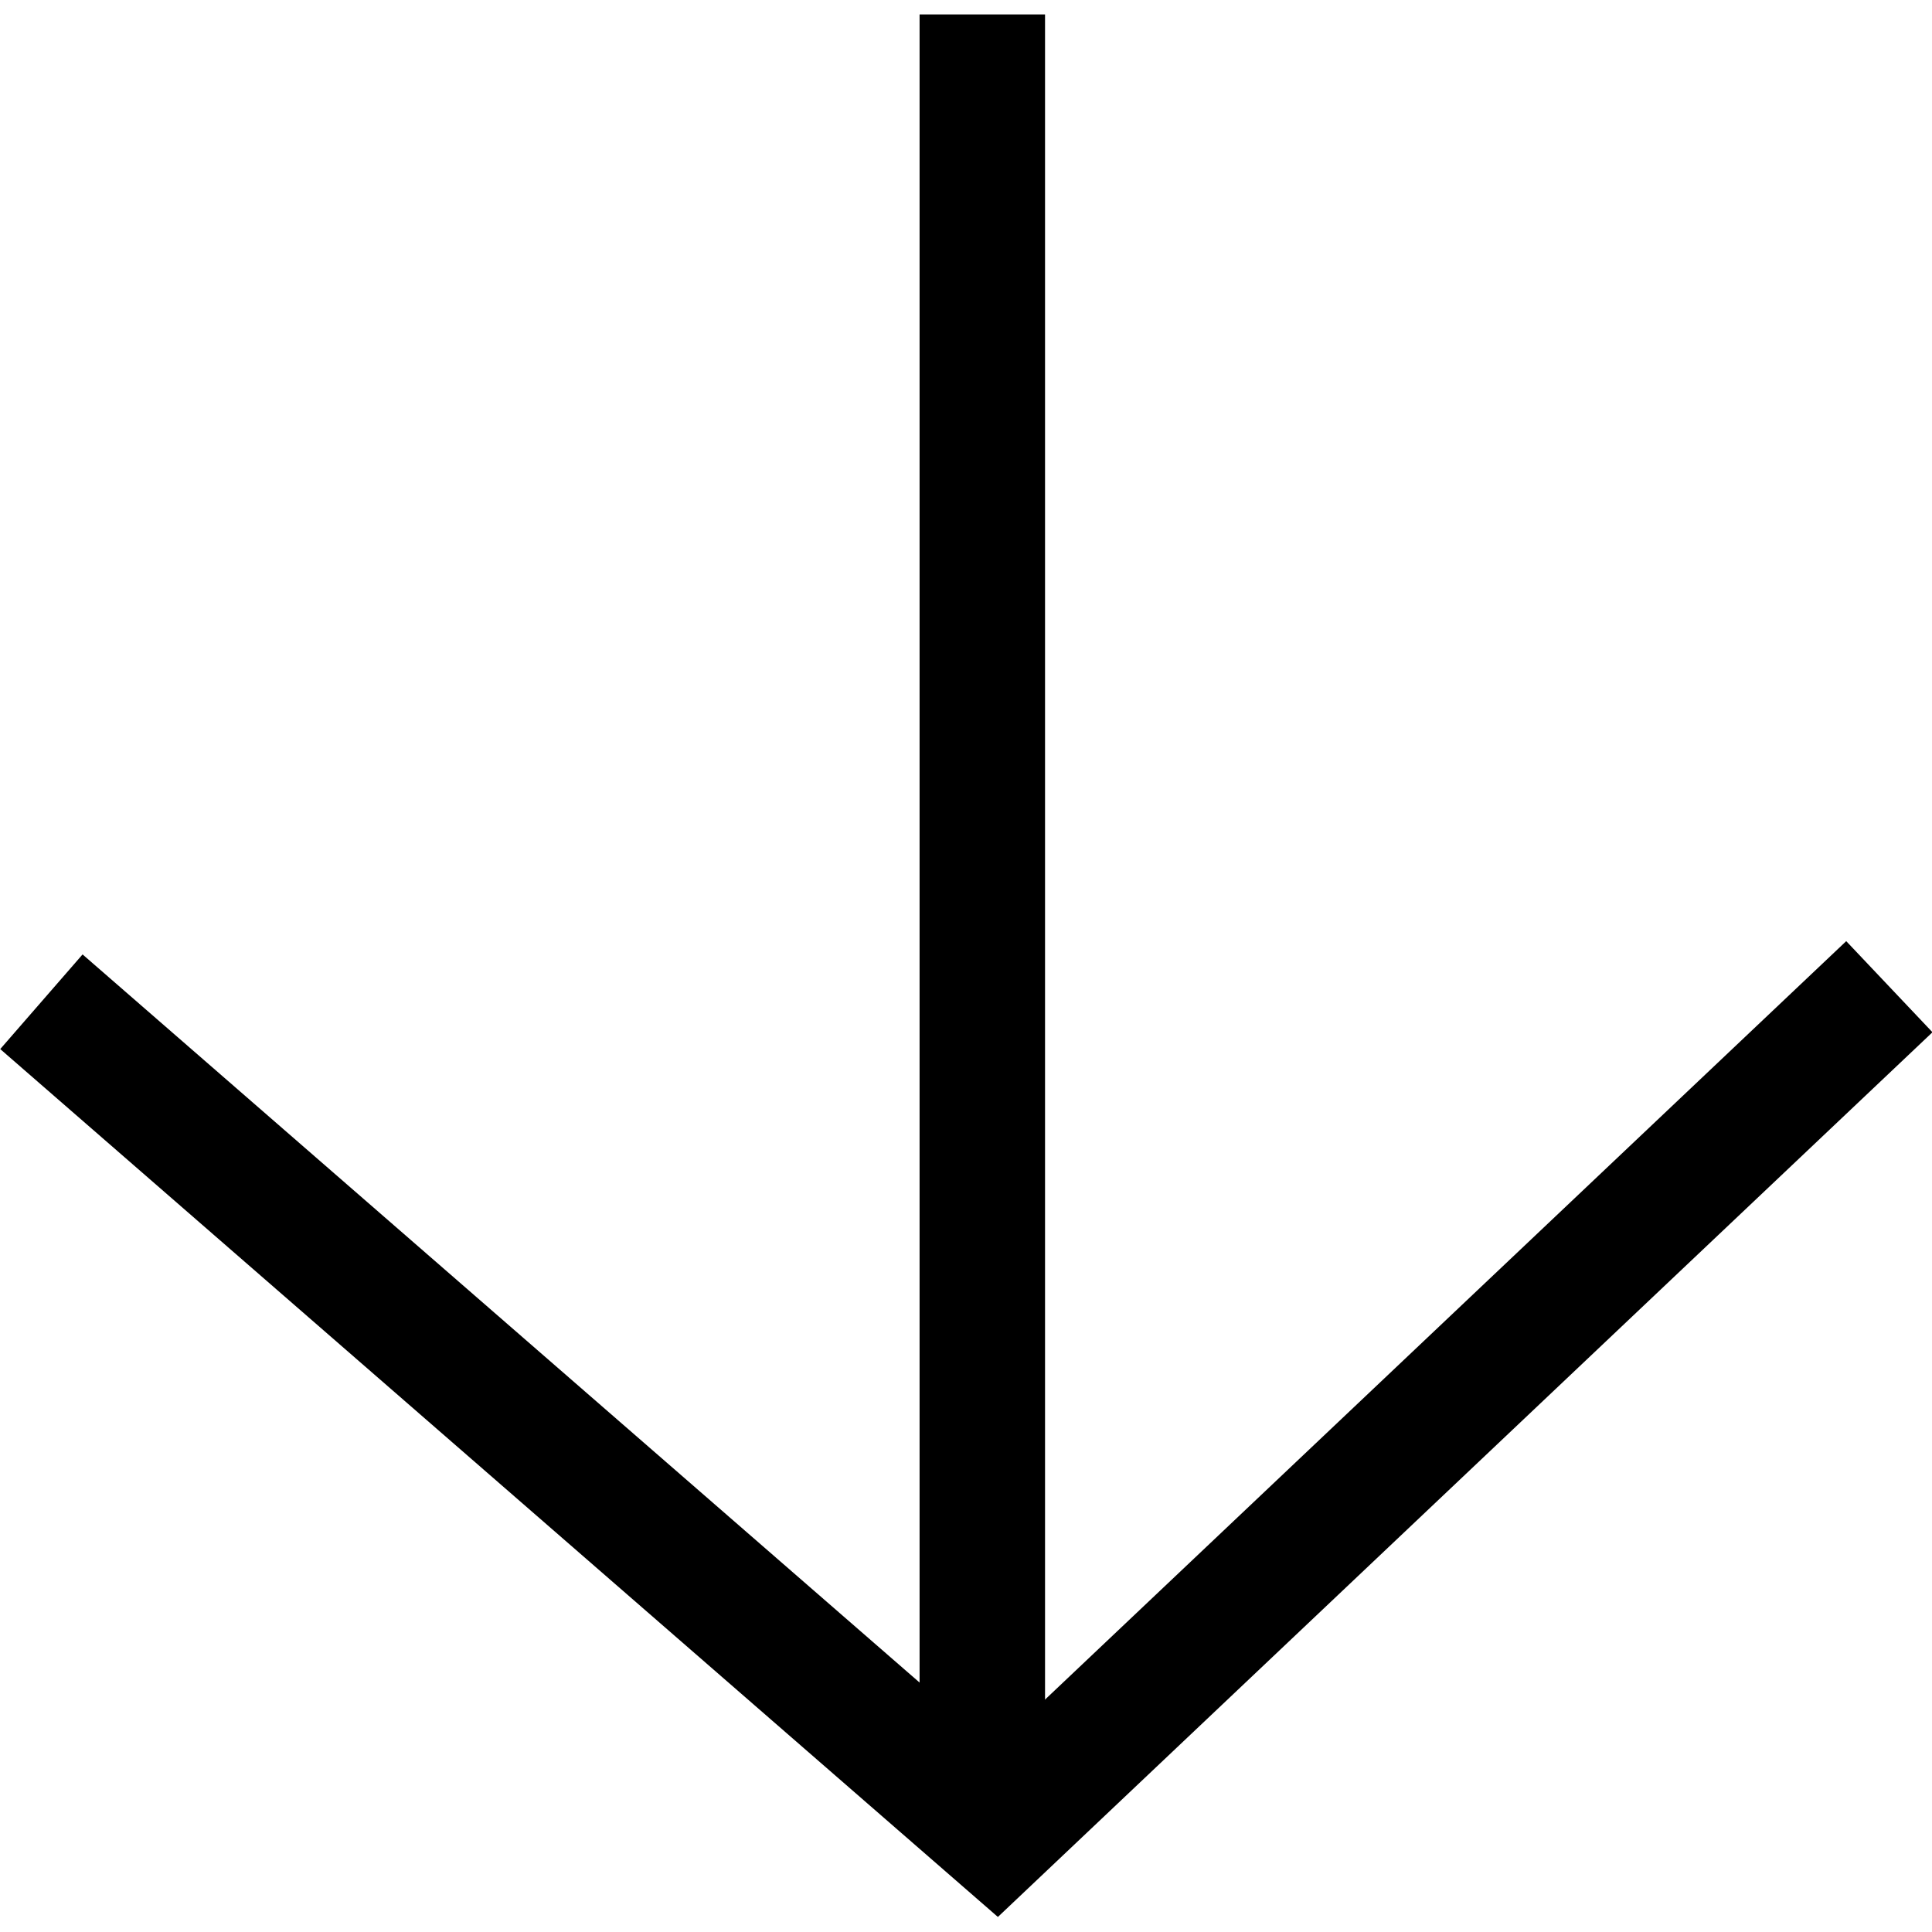
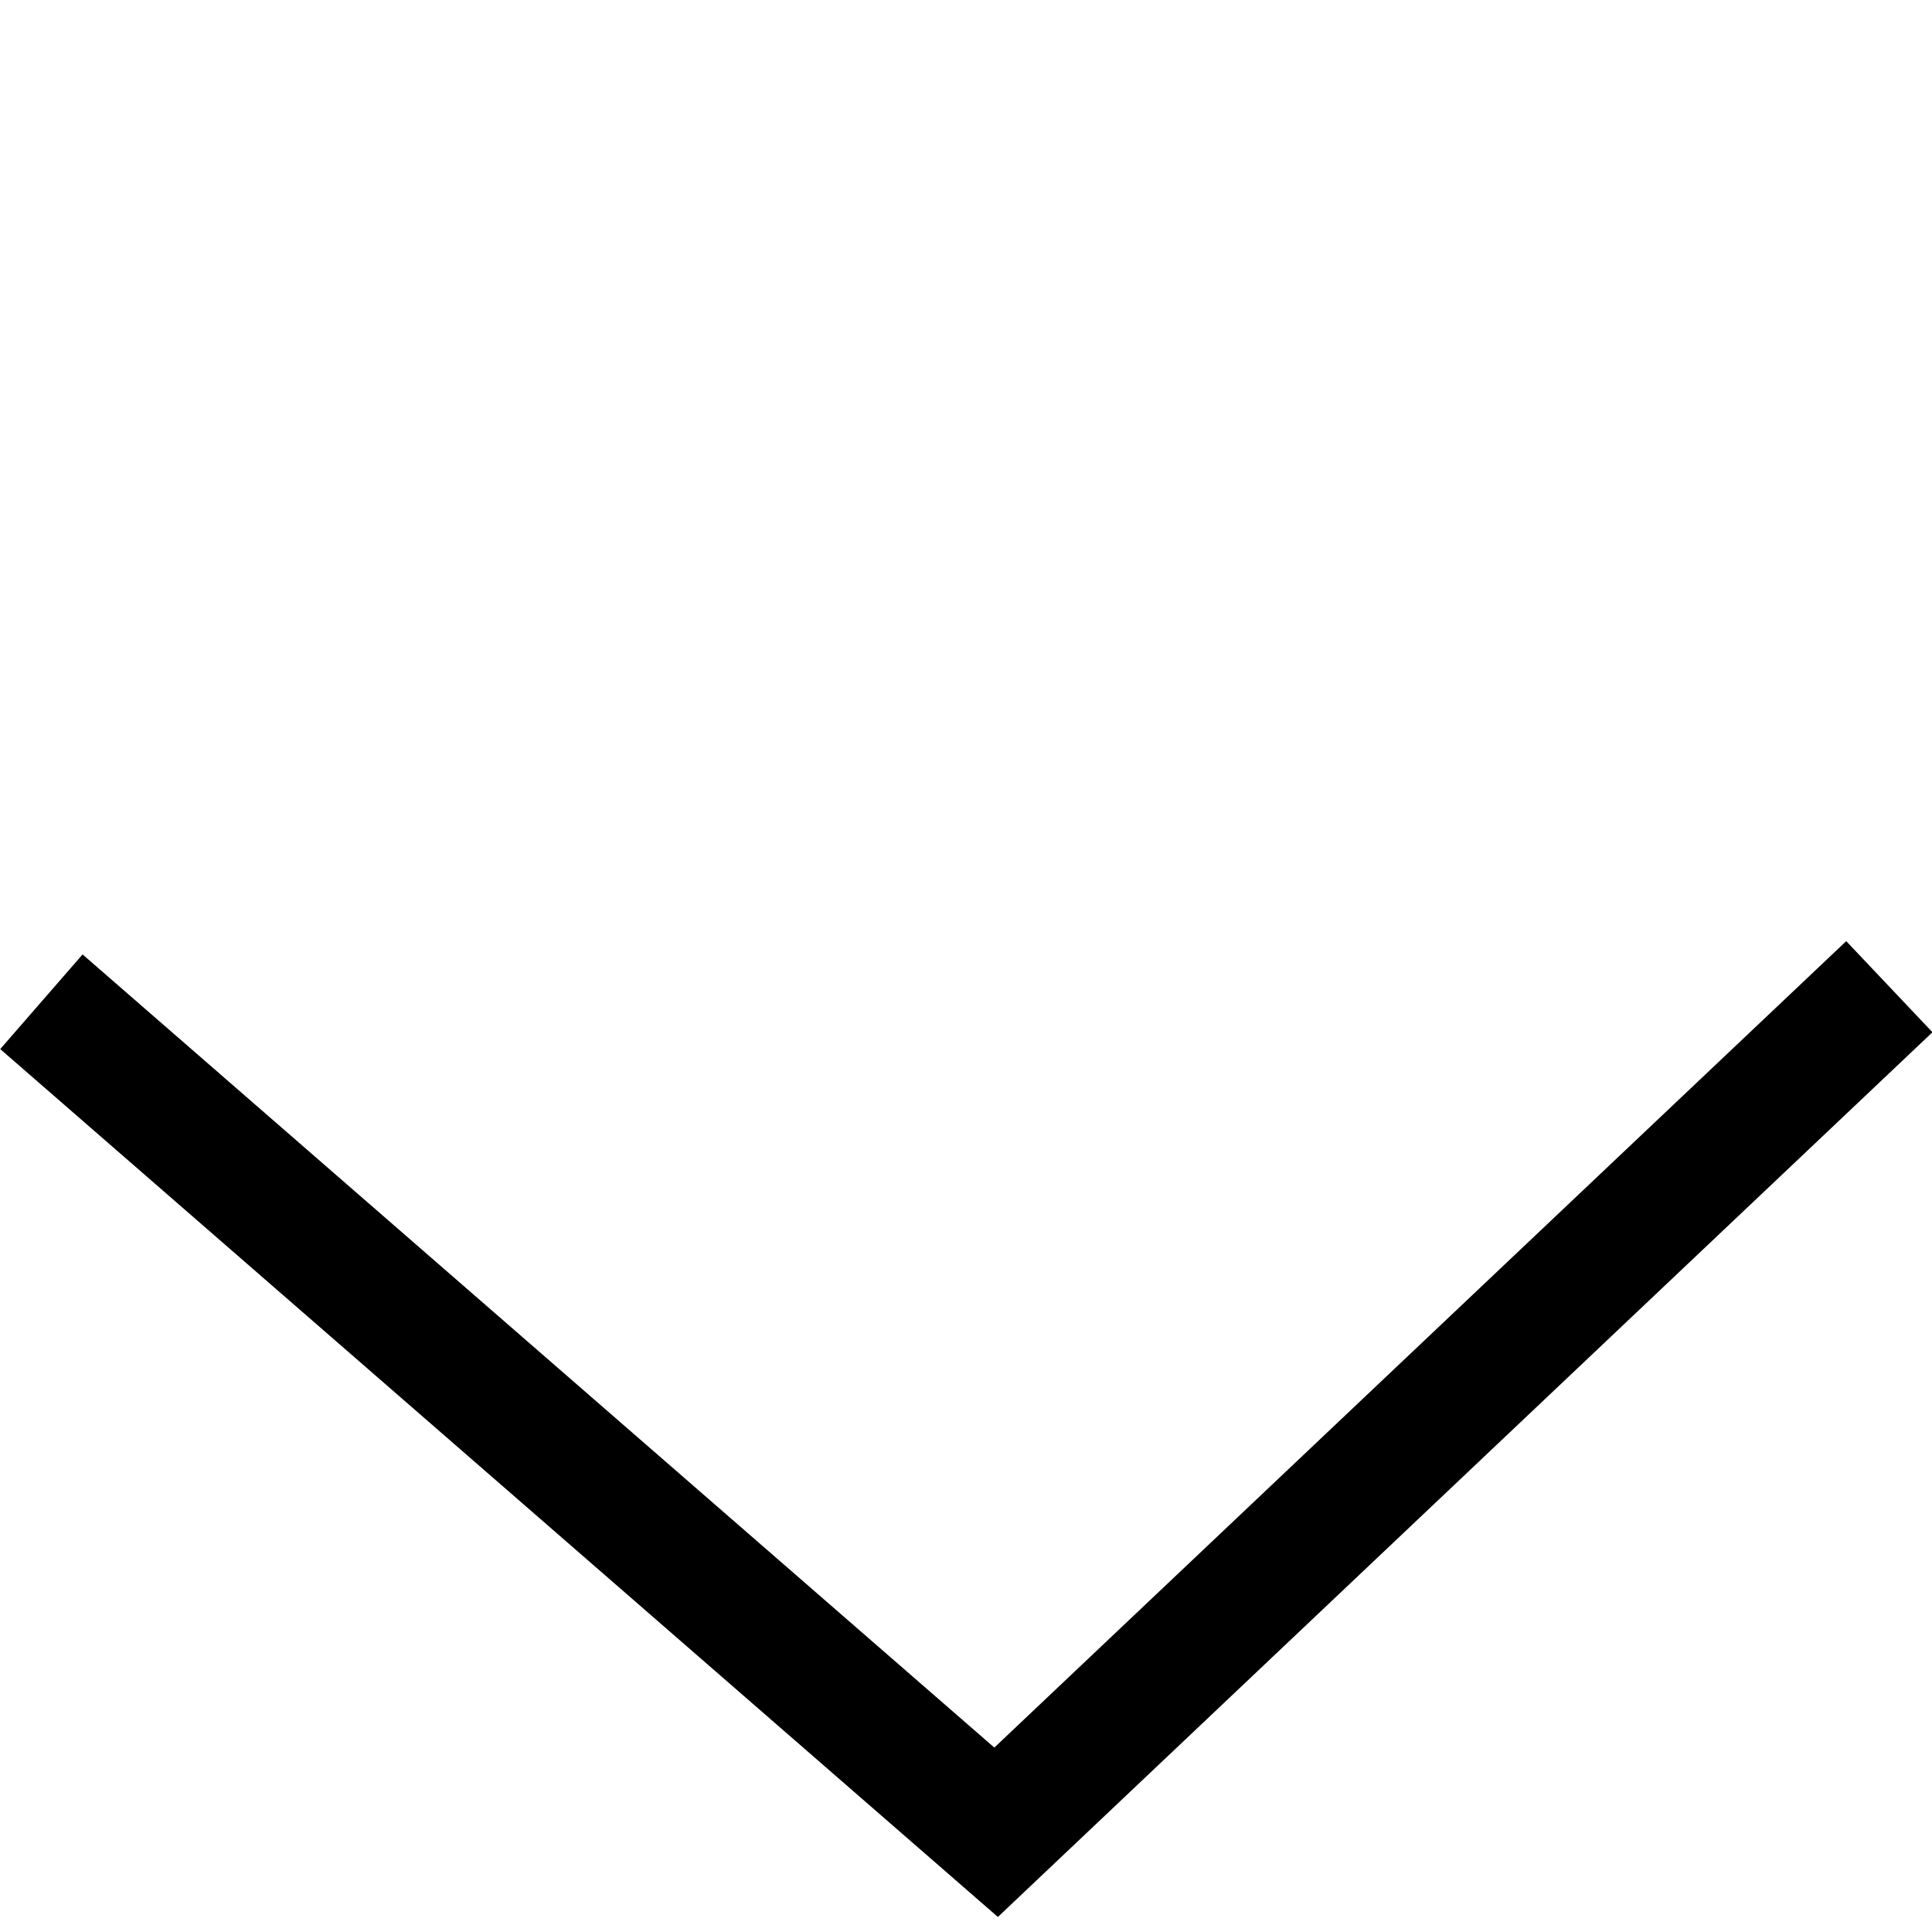
<svg xmlns="http://www.w3.org/2000/svg" id="Layer_167000704b25be" data-name="Layer 1" viewBox="0 0 15.4 15.17" aria-hidden="true" width="15px" height="15px">
  <defs>
    <linearGradient class="cerosgradient" data-cerosgradient="true" id="CerosGradient_idd3a0d32e6" gradientUnits="userSpaceOnUse" x1="50%" y1="100%" x2="50%" y2="0%">
      <stop offset="0%" stop-color="#d1d1d1" />
      <stop offset="100%" stop-color="#d1d1d1" />
    </linearGradient>
    <linearGradient />
    <style>
      .cls-1-67000704b25be{
        fill: none;
        stroke: #000;
        stroke-miterlimit: 10;
      }
    </style>
  </defs>
-   <line class="cls-1-67000704b25be" x1="7.83" x2="7.83" y2="13.92" />
  <polyline class="cls-1-67000704b25be" points="15.06 7.75 7.94 14.49 .33 7.87" />
</svg>